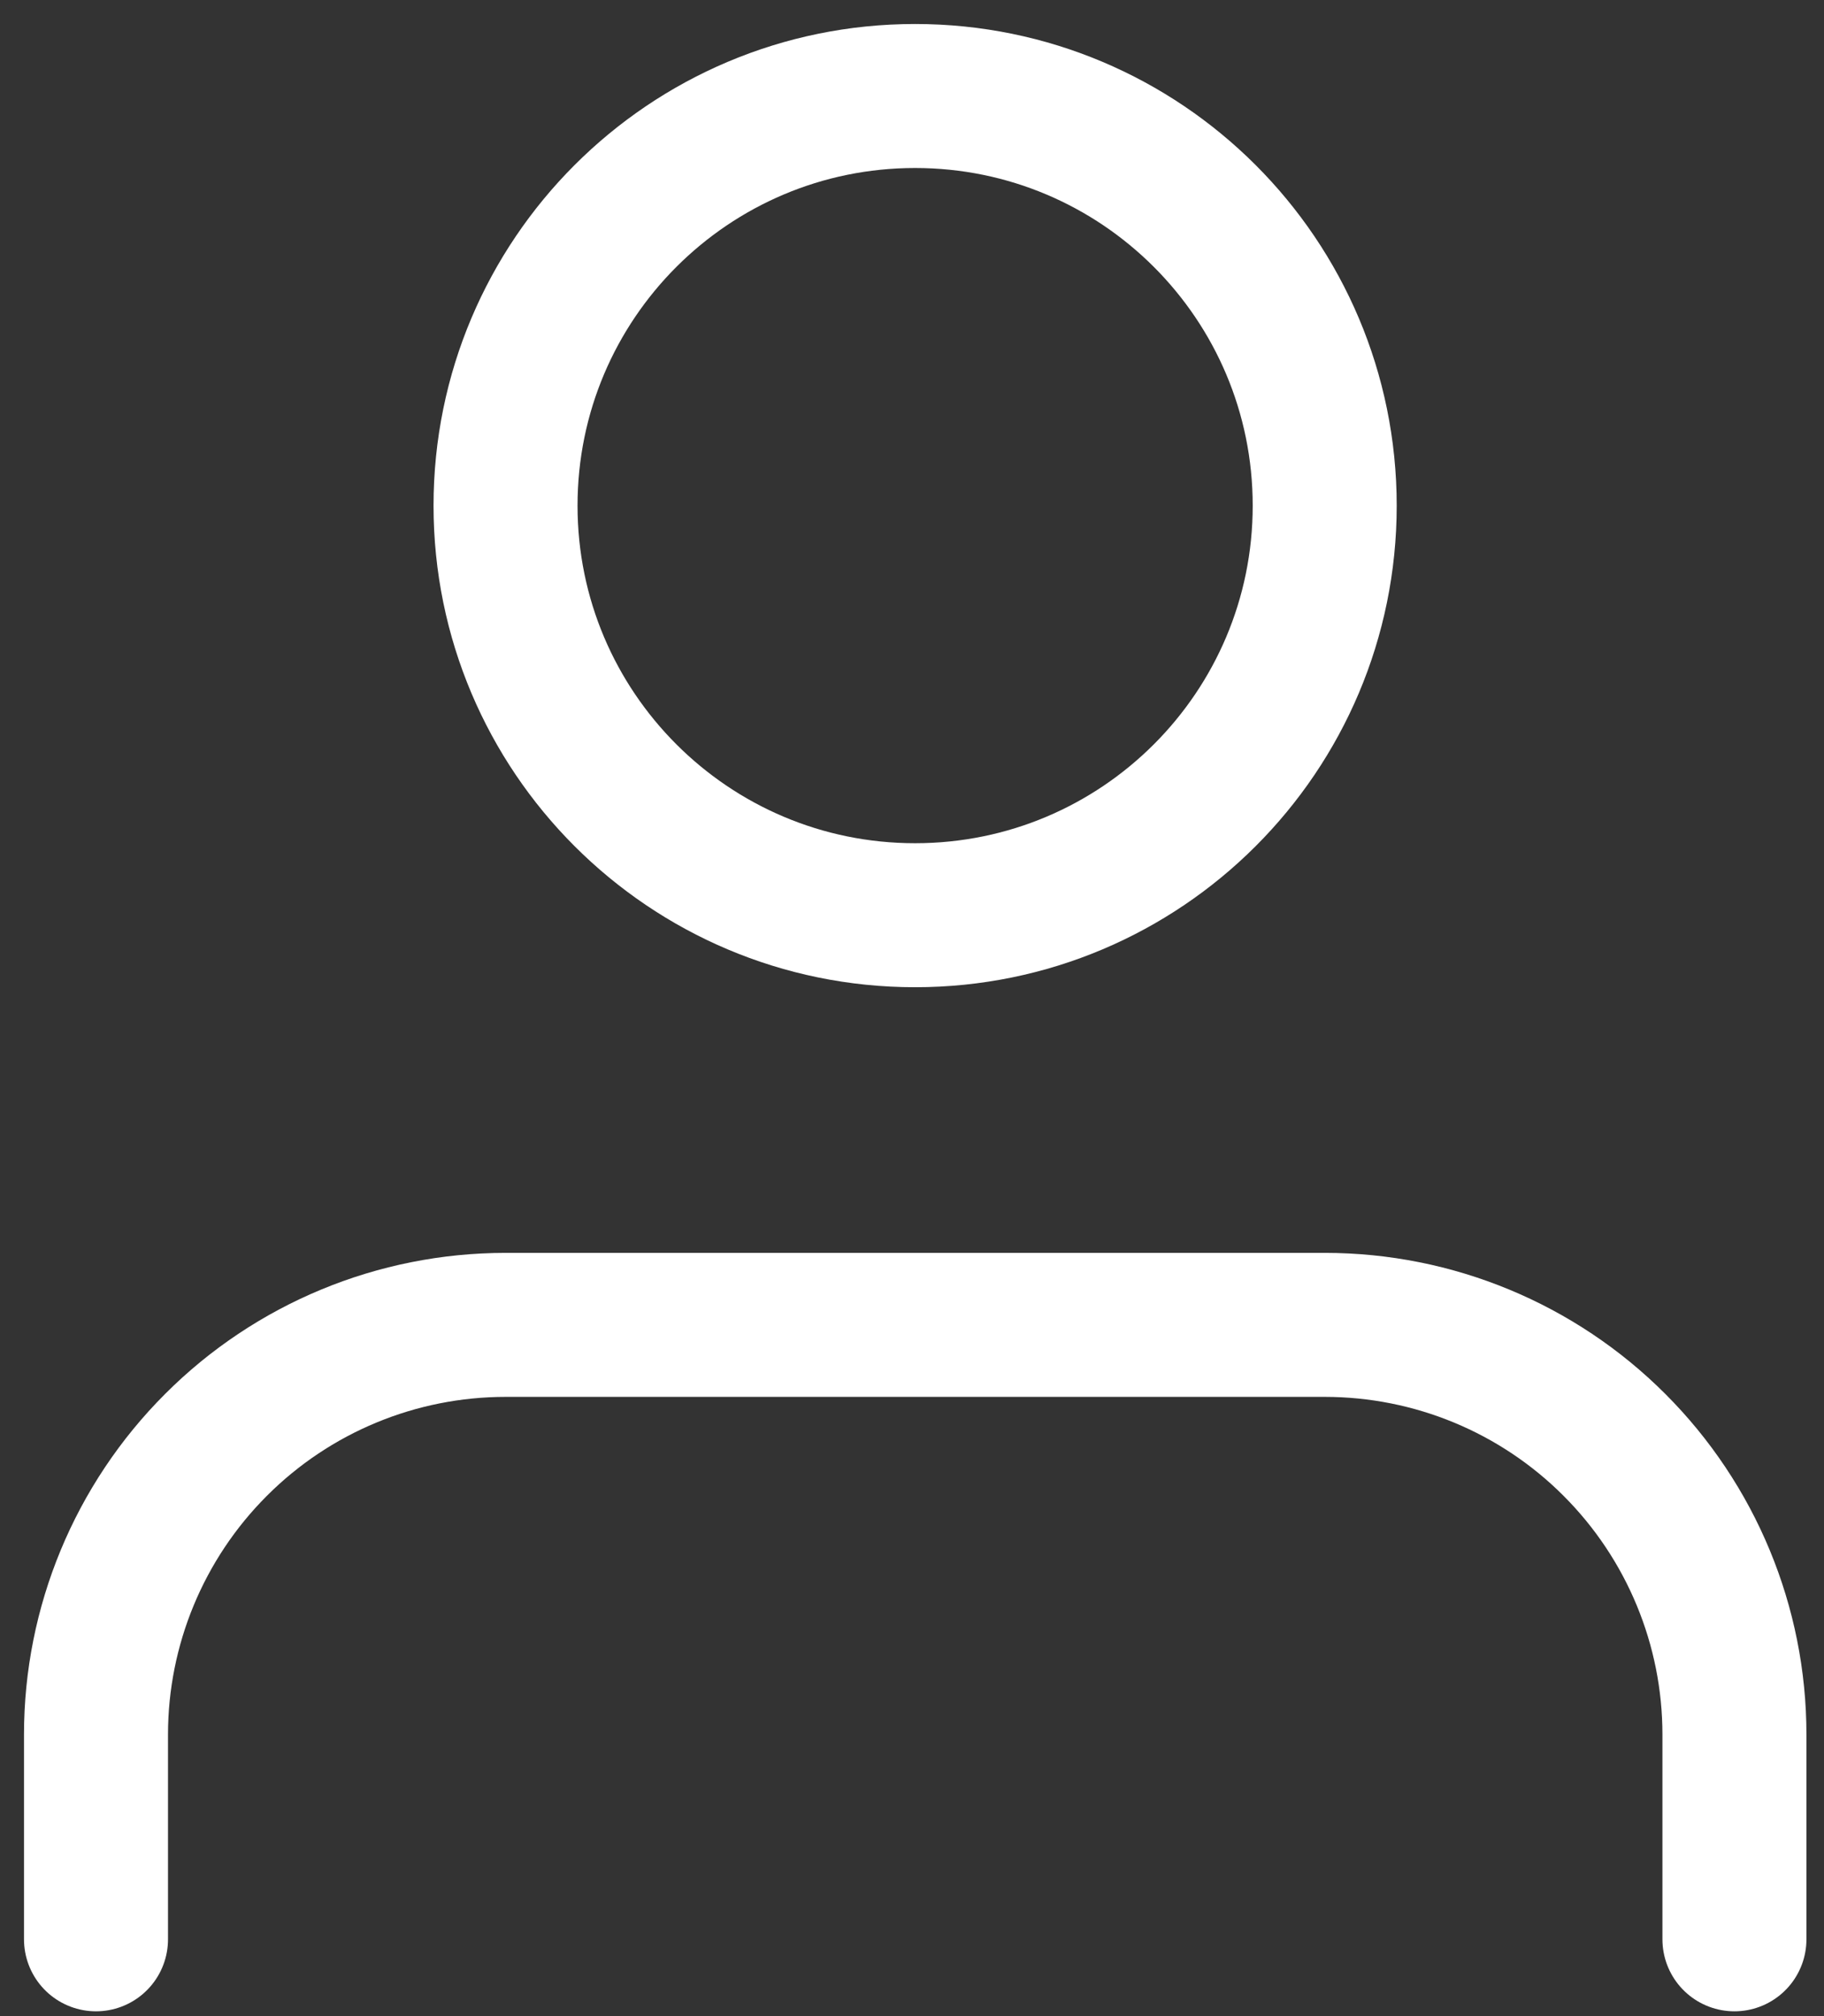
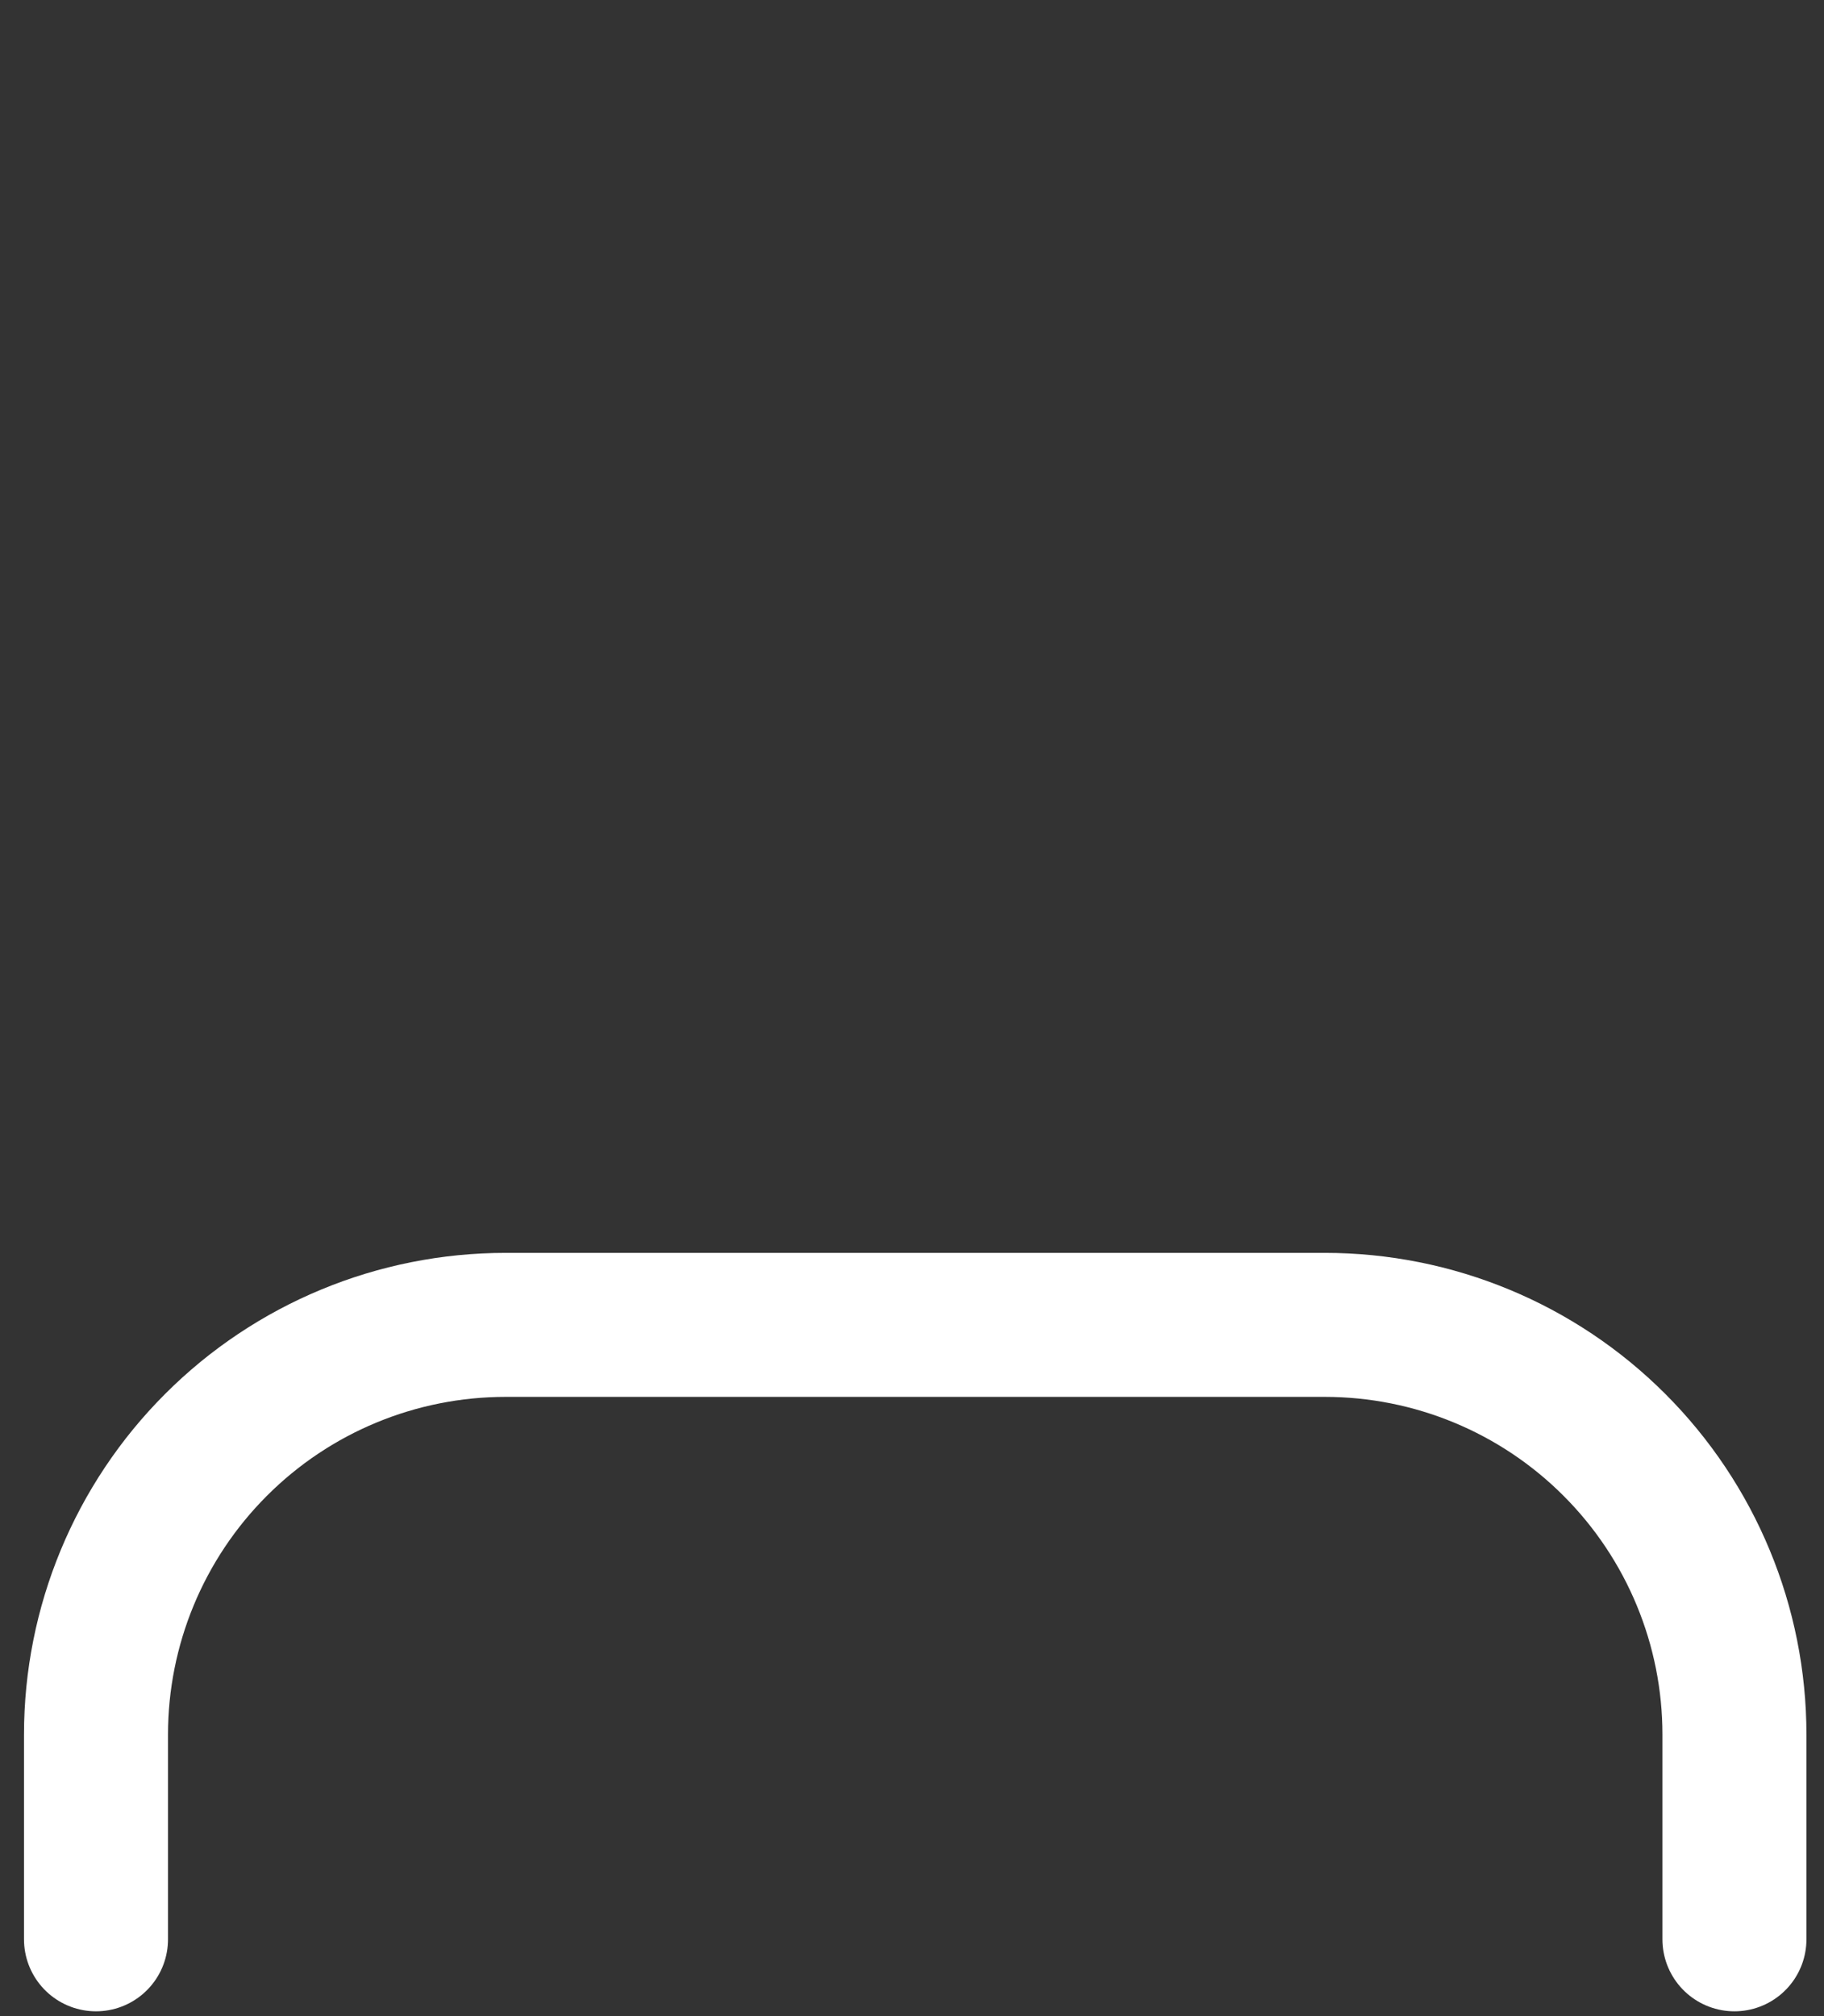
<svg xmlns="http://www.w3.org/2000/svg" width="19" height="21" viewBox="0 0 19 21" fill="none">
  <rect x="0" y="0" width="19" height="21" fill="#333333" stroke="none" />
  <path d="M18.067 20.2V18.067C18.067 16.935 17.617 15.85 16.817 15.05C16.017 14.249 14.932 13.8 13.8 13.8H5.267C4.135 13.8 3.05 14.249 2.25 15.05C1.45 15.85 1 16.935 1 18.067V20.2" stroke="white" stroke-width="1.5" stroke-linecap="round" stroke-linejoin="round" />
-   <path d="M9.532 9.533C11.889 9.533 13.799 7.623 13.799 5.267C13.799 2.91 11.889 1 9.532 1C7.176 1 5.266 2.91 5.266 5.267C5.266 7.623 7.176 9.533 9.532 9.533Z" stroke="white" stroke-width="1.5" stroke-linecap="round" stroke-linejoin="round" />
</svg>